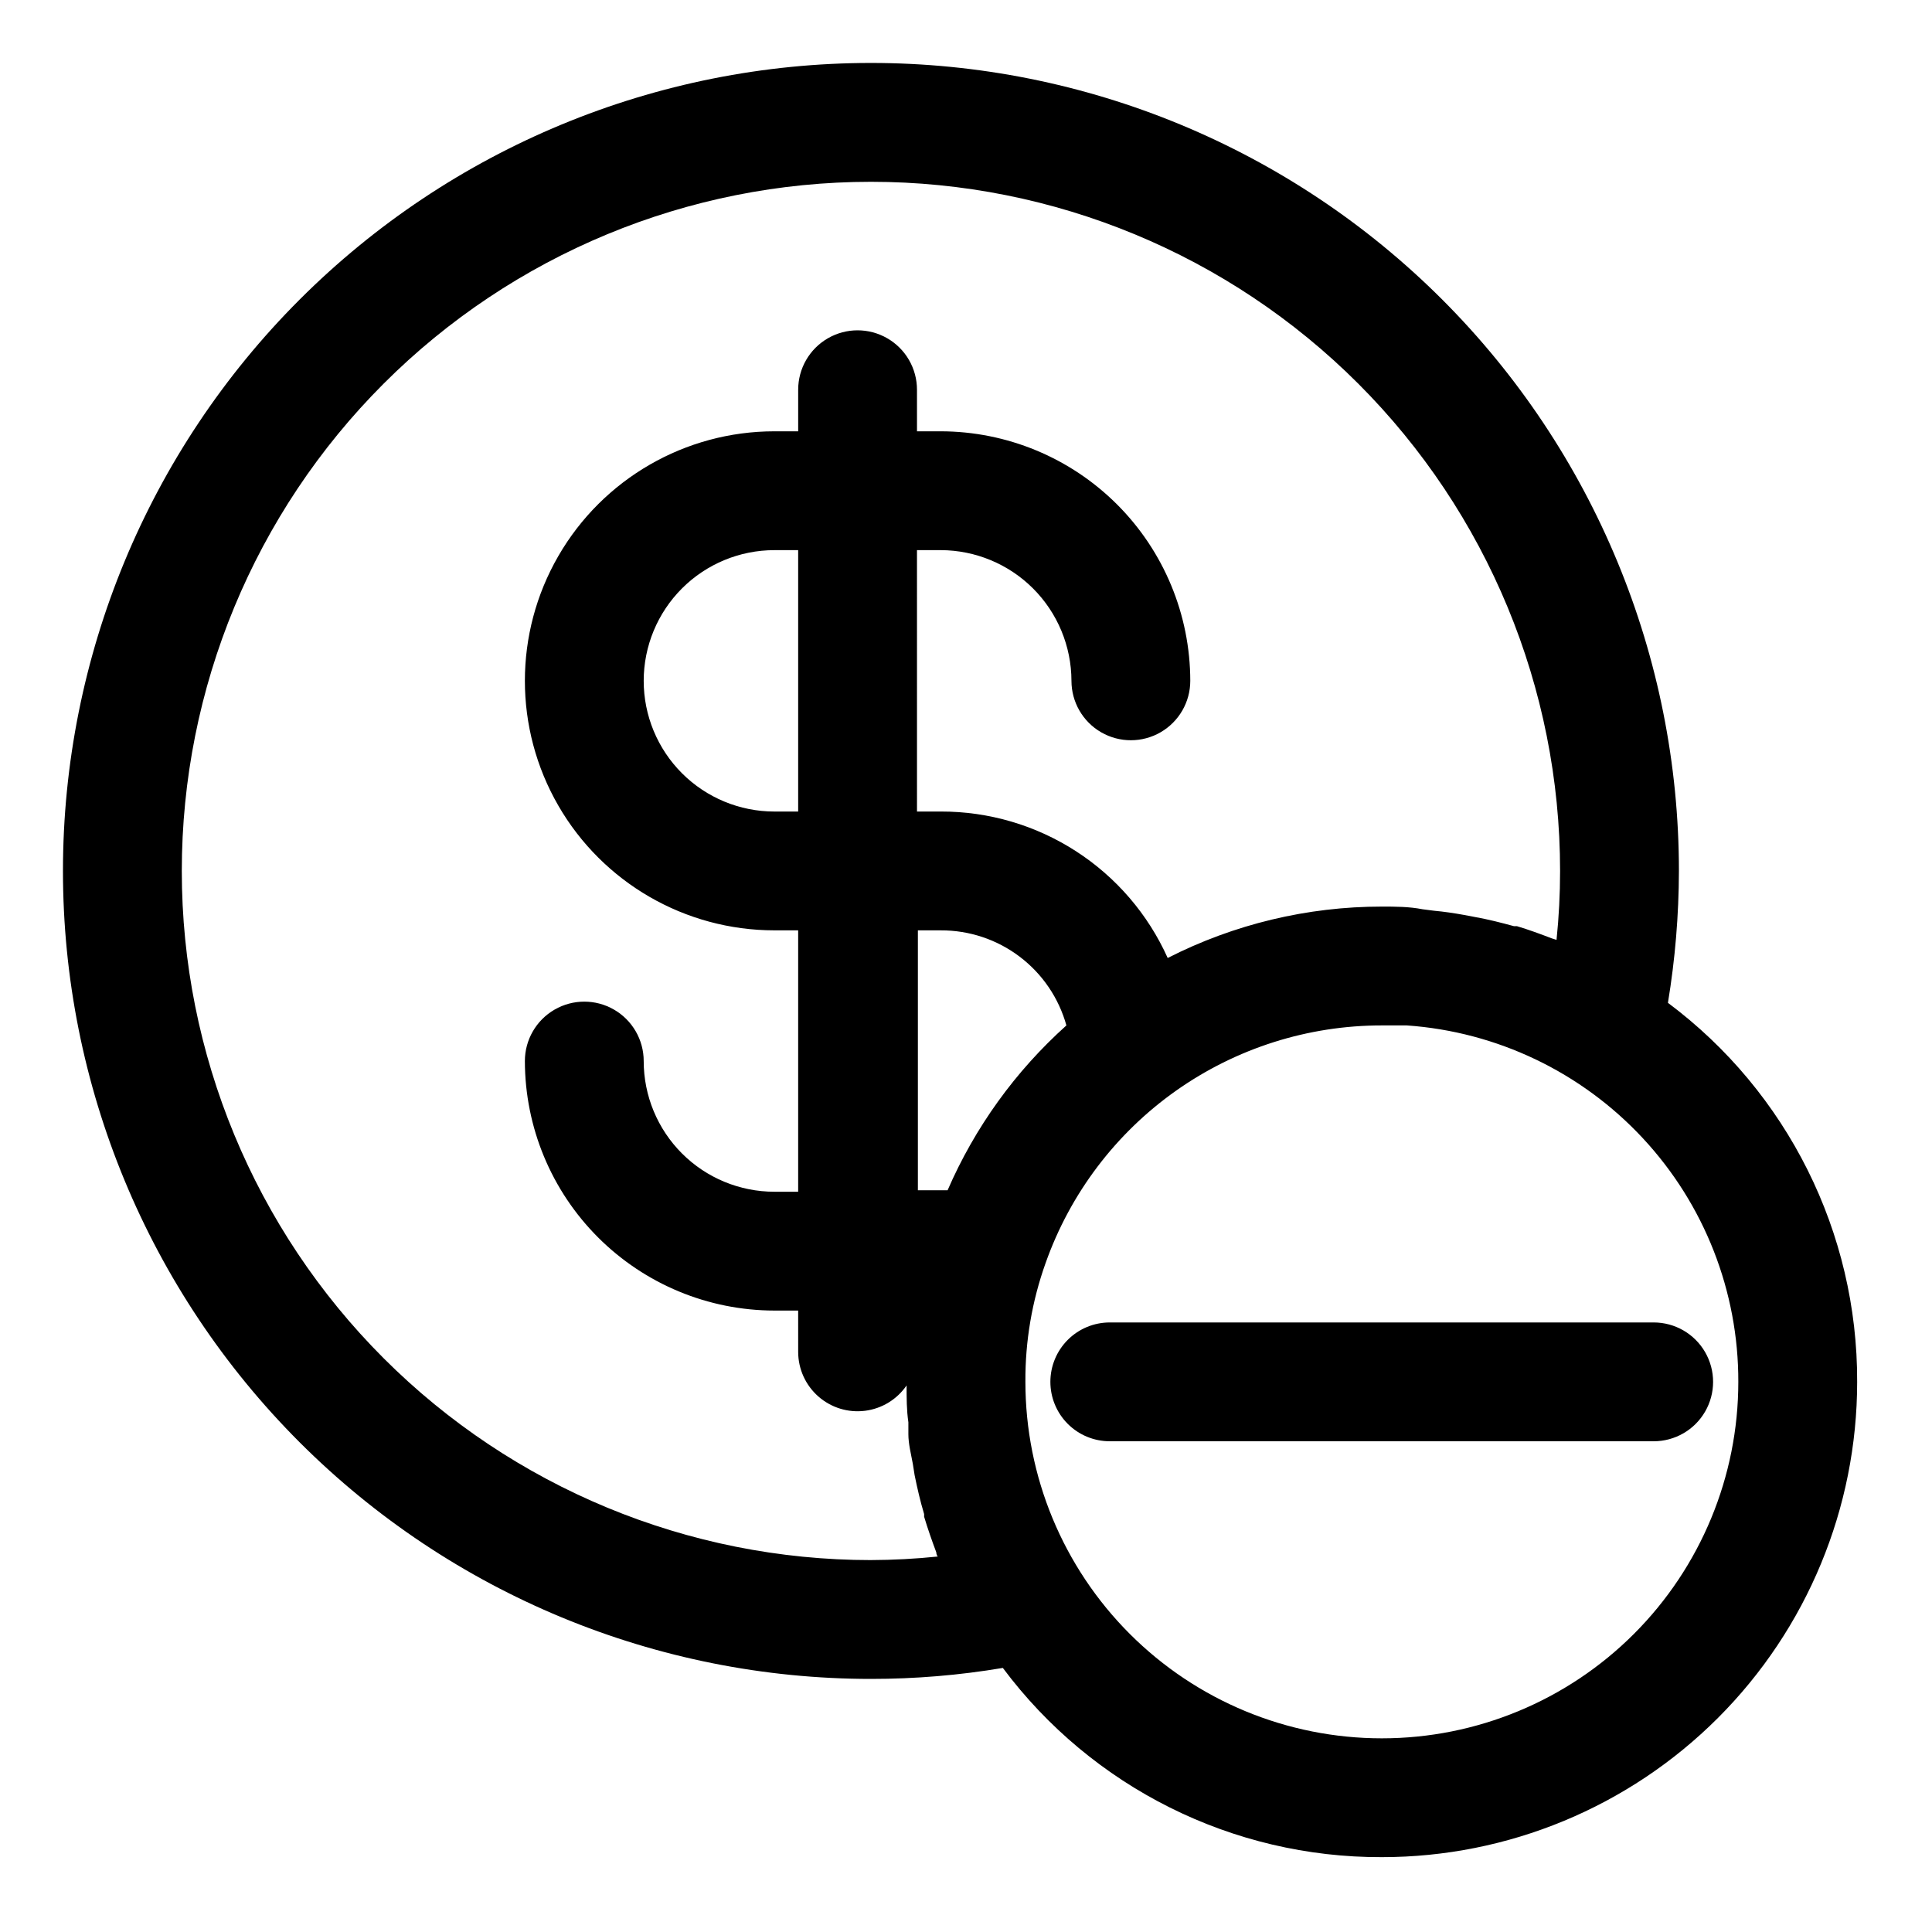
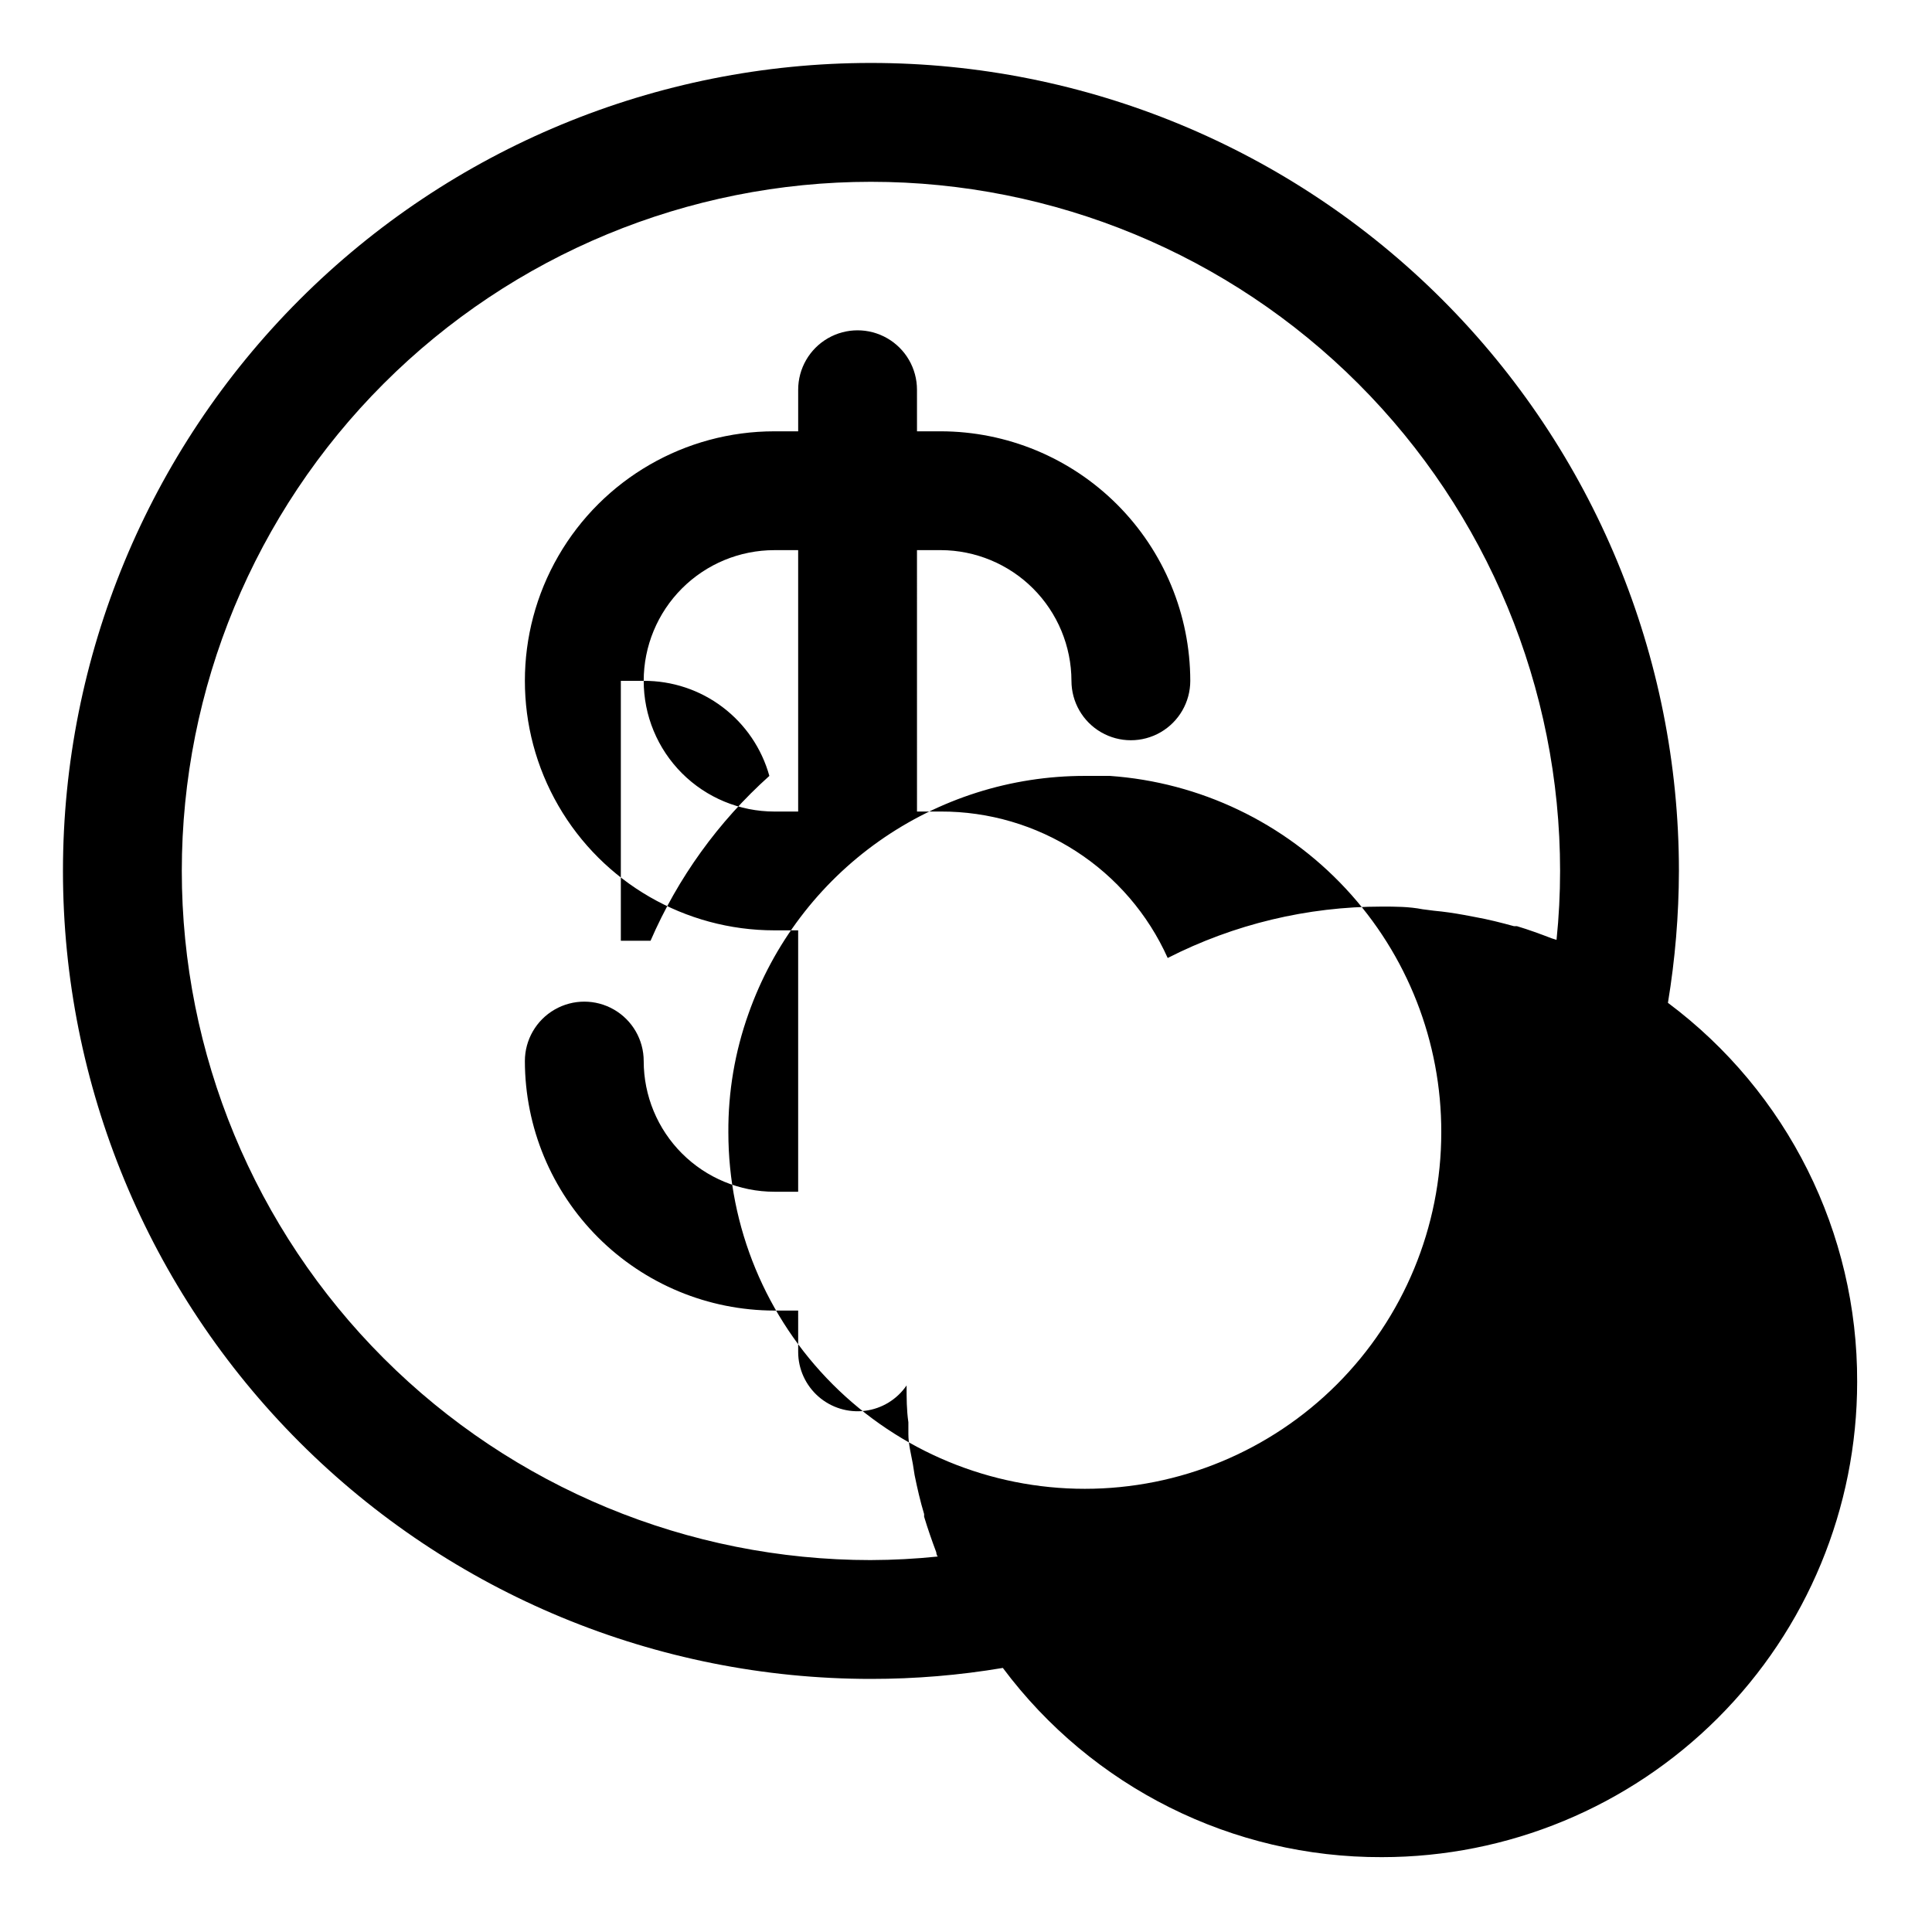
<svg xmlns="http://www.w3.org/2000/svg" fill="#000000" width="800px" height="800px" version="1.1" viewBox="144 144 512 512">
  <g>
-     <path d="m422.36 510.21c0 4.176 1.66 8.18 4.609 11.133 2.953 2.953 6.957 4.609 11.133 4.609h144.14c5.625 0 10.824-3 13.637-7.871s2.812-10.871 0-15.742c-2.812-4.871-8.012-7.875-13.637-7.875h-144.14c-4.176 0-8.18 1.66-11.133 4.613-2.949 2.953-4.609 6.957-4.609 11.133z" />
-     <path d="m586.02 409.76c1.91-11.555 2.883-23.242 2.91-34.953 0-56.789-22.559-111.25-62.711-151.41-40.156-40.156-94.617-62.715-151.41-62.715-56.789 0-111.25 22.559-151.41 62.715s-62.715 94.617-62.715 151.41c0 56.789 22.559 111.25 62.715 151.41 40.156 40.152 94.617 62.711 151.41 62.711 11.711 0.008 23.402-0.965 34.953-2.91 23.652 31.676 60.91 50.273 100.45 50.145 33.406 0 65.441-13.27 89.062-36.891 23.621-23.621 36.891-55.656 36.891-89.062 0.129-39.535-18.469-76.793-50.145-100.45zm-211.21 147.68c-48.438 0-94.891-19.238-129.14-53.488s-53.492-80.703-53.492-129.14 19.242-94.891 53.492-129.14 80.703-53.492 129.14-53.492 94.891 19.242 129.14 53.492 53.488 80.703 53.488 129.14c0 6.098-0.312 12.195-0.941 18.262l-1.258-0.395c-3.07-1.18-6.062-2.281-9.211-3.227h-0.789c-3.465-0.945-6.848-1.812-10.391-2.441l-2.914-0.551c-2.598-0.473-5.273-0.867-7.871-1.102l-3.07-0.395c-3.621-0.707-7.242-0.707-10.785-0.707-19.73-0.004-39.18 4.66-56.758 13.621-5.203-11.59-13.652-21.422-24.324-28.309-10.676-6.891-23.113-10.535-35.816-10.504h-6.297l-0.004-69.273h6.301c9.18 0.023 17.977 3.68 24.469 10.168 6.488 6.492 10.145 15.289 10.168 24.469 0 5.625 3 10.824 7.871 13.637s10.871 2.812 15.742 0 7.875-8.012 7.875-13.637c-0.023-17.531-6.996-34.336-19.391-46.734-12.398-12.395-29.203-19.367-46.734-19.391h-6.297l-0.004-11.02c0-5.625-3-10.824-7.871-13.633-4.871-2.812-10.871-2.812-15.742 0-4.871 2.809-7.871 8.008-7.871 13.633v11.02h-6.301c-23.621 0-45.453 12.605-57.266 33.062-11.812 20.461-11.812 45.668 0 66.125 11.812 20.461 33.645 33.062 57.266 33.062h6.297v69.273h-6.297c-9.184 0-17.996-3.648-24.492-10.145-6.496-6.496-10.145-15.305-10.145-24.492 0-5.625-3-10.82-7.871-13.633s-10.871-2.812-15.742 0-7.875 8.008-7.875 13.633c0.023 17.531 6.996 34.34 19.391 46.734 12.398 12.398 29.203 19.371 46.734 19.391h6.297l0.004 11.023c0.02 4.504 1.973 8.781 5.356 11.75 3.387 2.973 7.879 4.352 12.348 3.789 4.469-0.559 8.484-3.008 11.027-6.723 0 3.305 0 6.535 0.473 9.762v3.148c0 2.598 0.707 5.273 1.18 7.871l0.473 2.992c0.707 3.465 1.496 6.926 2.519 10.312v0.707c0.945 3.148 2.047 6.297 3.227 9.445 0 0 0 0.707 0.395 1.102v0.004c-5.883 0.609-11.797 0.922-17.711 0.941zm-60.223-233.01c0-9.184 3.648-17.996 10.145-24.492 6.496-6.496 15.309-10.145 24.492-10.145h6.297v69.273h-6.297c-9.184 0-17.996-3.648-24.492-10.145-6.496-6.496-10.145-15.305-10.145-24.492zm78.719 66.125h0.004c7.543-0.031 14.891 2.414 20.906 6.969 6.016 4.551 10.371 10.953 12.391 18.223-13.523 12.125-24.266 27.027-31.488 43.691h-7.871v-68.883zm116.9 214.12c-25.055 0-49.082-9.953-66.797-27.668s-27.668-41.742-27.668-66.797c-0.07-10.73 1.742-21.387 5.352-31.488 6.516-18.426 18.586-34.375 34.543-45.656 15.961-11.277 35.027-17.332 54.57-17.32h6.613c23.891 1.676 46.25 12.363 62.559 29.902 16.312 17.535 25.352 40.613 25.293 64.562 0 25.055-9.953 49.082-27.668 66.797s-41.742 27.668-66.797 27.668z" />
+     <path d="m586.02 409.76c1.91-11.555 2.883-23.242 2.91-34.953 0-56.789-22.559-111.25-62.711-151.41-40.156-40.156-94.617-62.715-151.41-62.715-56.789 0-111.25 22.559-151.41 62.715s-62.715 94.617-62.715 151.41c0 56.789 22.559 111.25 62.715 151.41 40.156 40.152 94.617 62.711 151.41 62.711 11.711 0.008 23.402-0.965 34.953-2.91 23.652 31.676 60.91 50.273 100.45 50.145 33.406 0 65.441-13.27 89.062-36.891 23.621-23.621 36.891-55.656 36.891-89.062 0.129-39.535-18.469-76.793-50.145-100.45zm-211.21 147.68c-48.438 0-94.891-19.238-129.14-53.488s-53.492-80.703-53.492-129.14 19.242-94.891 53.492-129.14 80.703-53.492 129.14-53.492 94.891 19.242 129.14 53.492 53.488 80.703 53.488 129.14c0 6.098-0.312 12.195-0.941 18.262l-1.258-0.395c-3.07-1.18-6.062-2.281-9.211-3.227h-0.789c-3.465-0.945-6.848-1.812-10.391-2.441l-2.914-0.551c-2.598-0.473-5.273-0.867-7.871-1.102l-3.07-0.395c-3.621-0.707-7.242-0.707-10.785-0.707-19.73-0.004-39.18 4.66-56.758 13.621-5.203-11.59-13.652-21.422-24.324-28.309-10.676-6.891-23.113-10.535-35.816-10.504h-6.297l-0.004-69.273h6.301c9.18 0.023 17.977 3.68 24.469 10.168 6.488 6.492 10.145 15.289 10.168 24.469 0 5.625 3 10.824 7.871 13.637s10.871 2.812 15.742 0 7.875-8.012 7.875-13.637c-0.023-17.531-6.996-34.336-19.391-46.734-12.398-12.395-29.203-19.367-46.734-19.391h-6.297l-0.004-11.02c0-5.625-3-10.824-7.871-13.633-4.871-2.812-10.871-2.812-15.742 0-4.871 2.809-7.871 8.008-7.871 13.633v11.02h-6.301c-23.621 0-45.453 12.605-57.266 33.062-11.812 20.461-11.812 45.668 0 66.125 11.812 20.461 33.645 33.062 57.266 33.062h6.297v69.273h-6.297c-9.184 0-17.996-3.648-24.492-10.145-6.496-6.496-10.145-15.305-10.145-24.492 0-5.625-3-10.82-7.871-13.633s-10.871-2.812-15.742 0-7.875 8.008-7.875 13.633c0.023 17.531 6.996 34.34 19.391 46.734 12.398 12.398 29.203 19.371 46.734 19.391h6.297l0.004 11.023c0.02 4.504 1.973 8.781 5.356 11.75 3.387 2.973 7.879 4.352 12.348 3.789 4.469-0.559 8.484-3.008 11.027-6.723 0 3.305 0 6.535 0.473 9.762v3.148c0 2.598 0.707 5.273 1.18 7.871l0.473 2.992c0.707 3.465 1.496 6.926 2.519 10.312v0.707c0.945 3.148 2.047 6.297 3.227 9.445 0 0 0 0.707 0.395 1.102v0.004c-5.883 0.609-11.797 0.922-17.711 0.941zm-60.223-233.01c0-9.184 3.648-17.996 10.145-24.492 6.496-6.496 15.309-10.145 24.492-10.145h6.297v69.273h-6.297c-9.184 0-17.996-3.648-24.492-10.145-6.496-6.496-10.145-15.305-10.145-24.492zh0.004c7.543-0.031 14.891 2.414 20.906 6.969 6.016 4.551 10.371 10.953 12.391 18.223-13.523 12.125-24.266 27.027-31.488 43.691h-7.871v-68.883zm116.9 214.12c-25.055 0-49.082-9.953-66.797-27.668s-27.668-41.742-27.668-66.797c-0.07-10.73 1.742-21.387 5.352-31.488 6.516-18.426 18.586-34.375 34.543-45.656 15.961-11.277 35.027-17.332 54.57-17.32h6.613c23.891 1.676 46.25 12.363 62.559 29.902 16.312 17.535 25.352 40.613 25.293 64.562 0 25.055-9.953 49.082-27.668 66.797s-41.742 27.668-66.797 27.668z" />
  </g>
</svg>